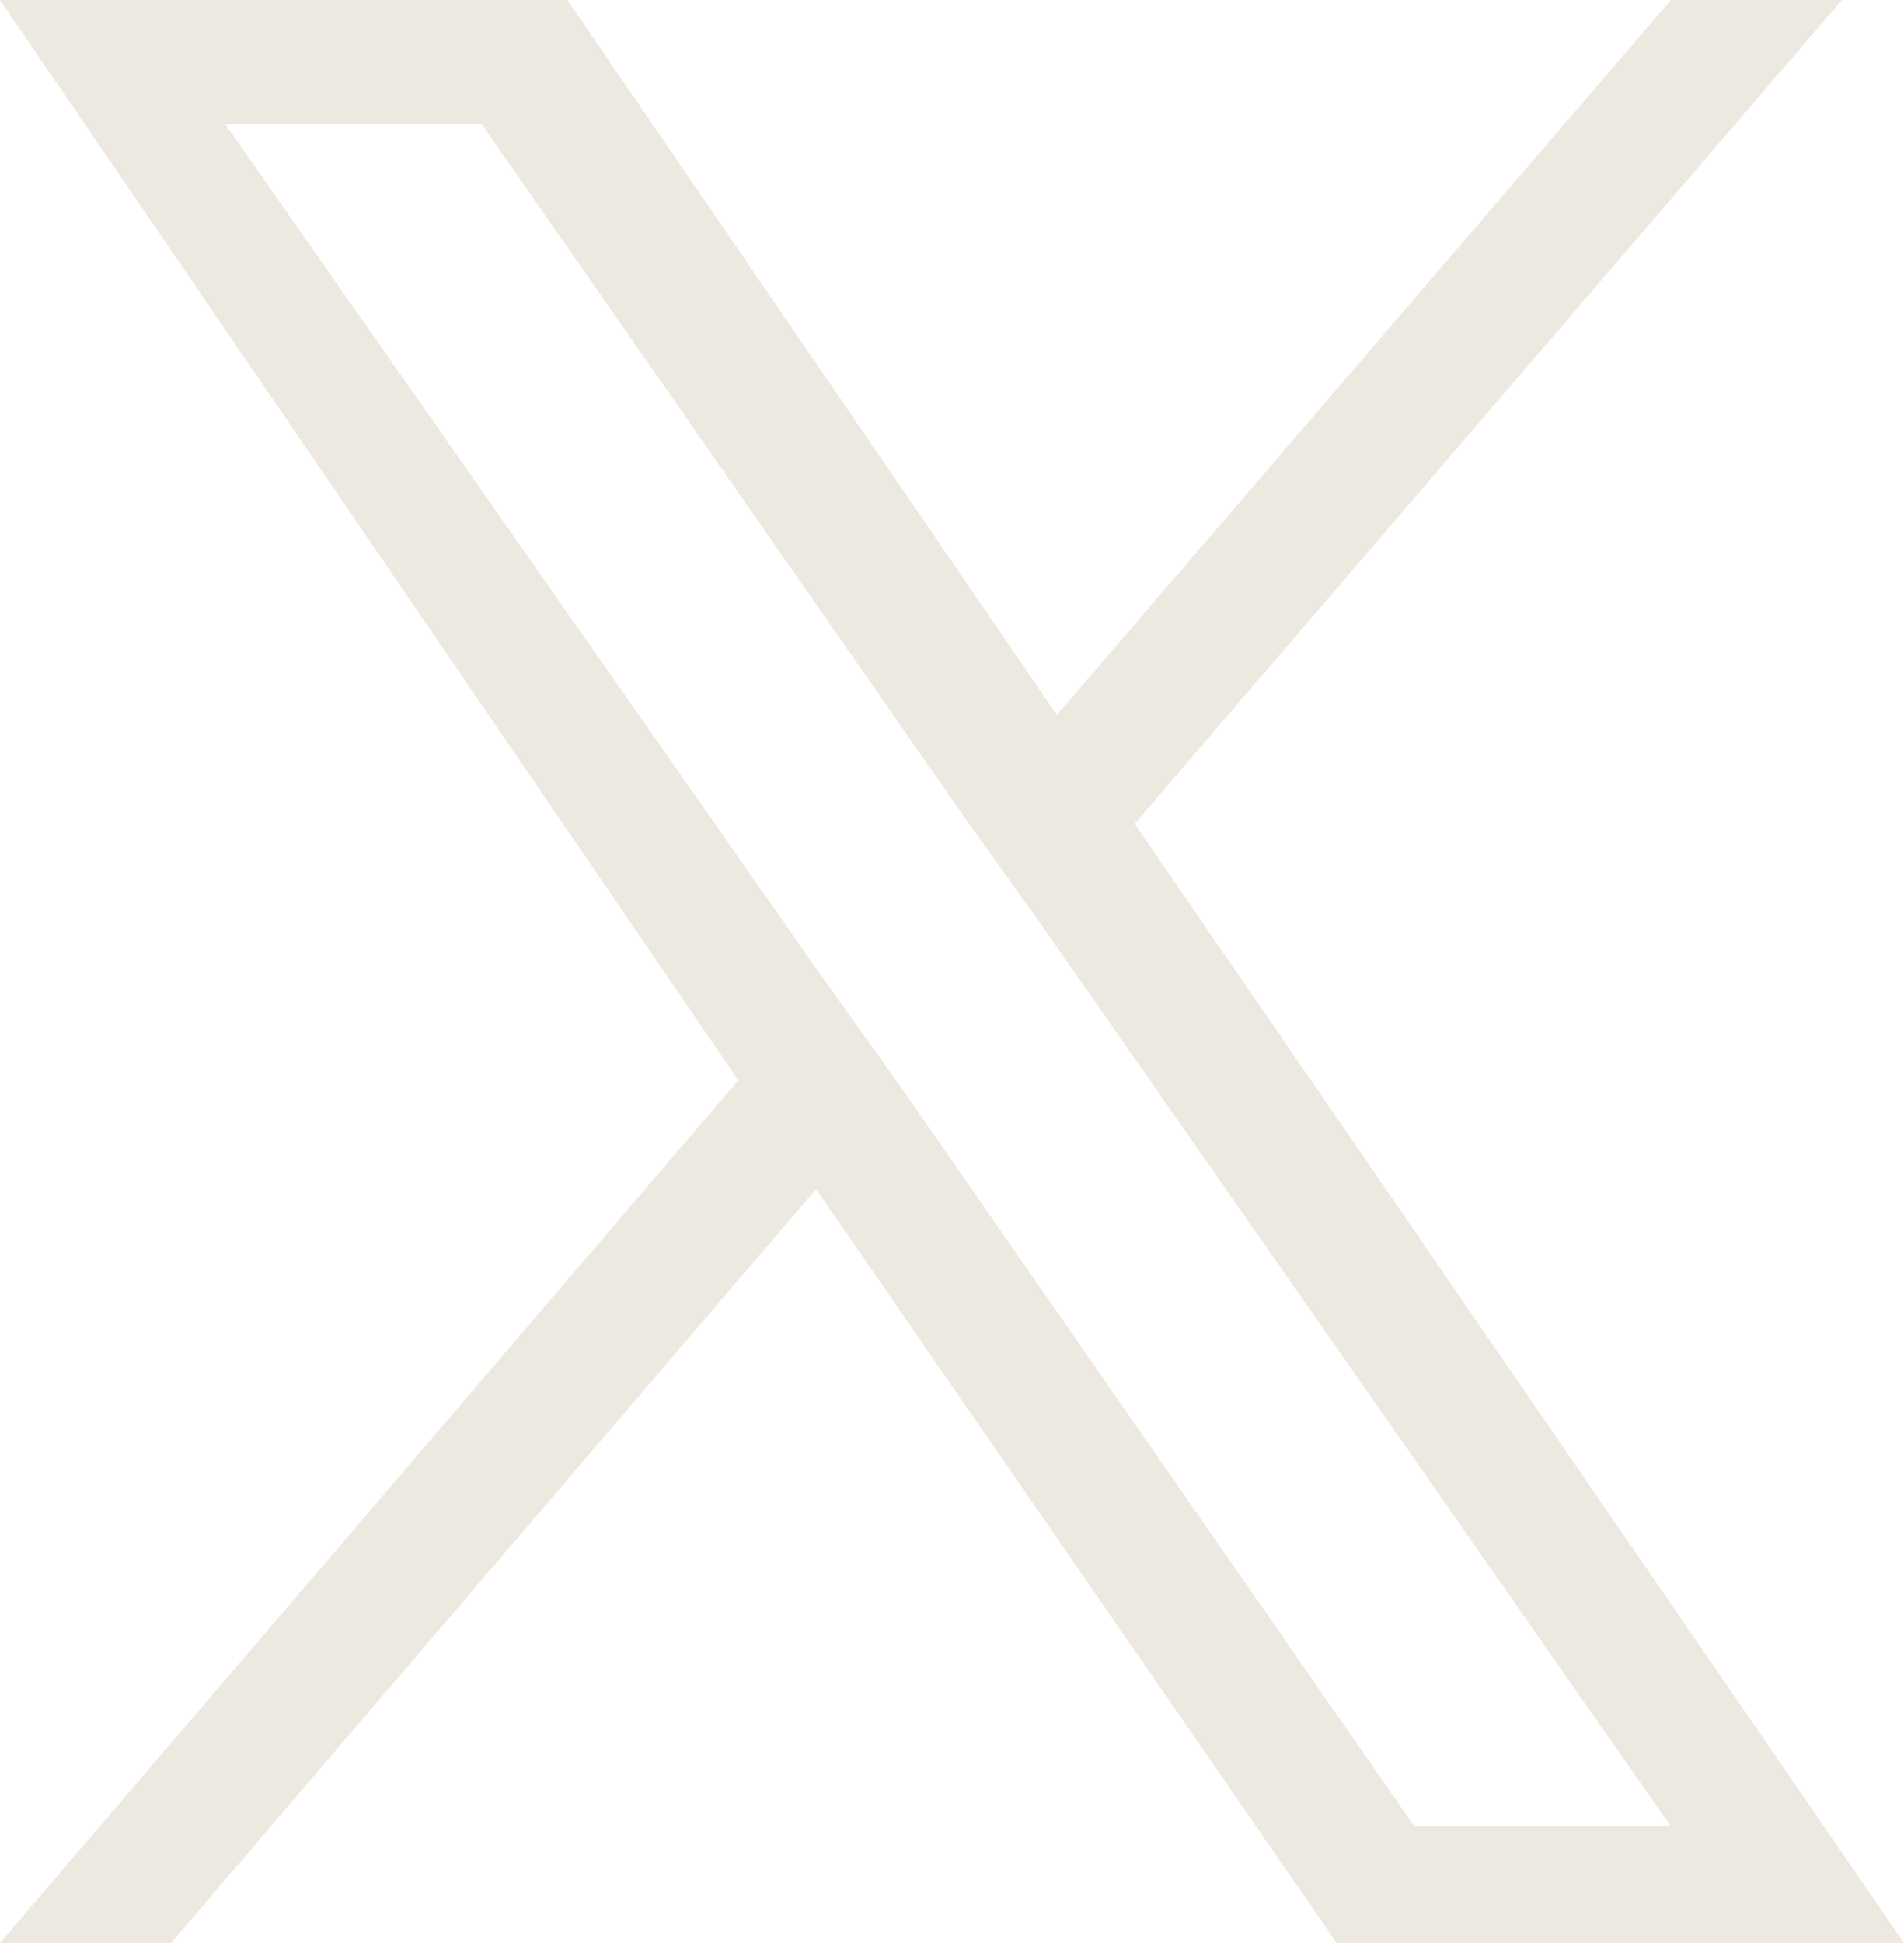
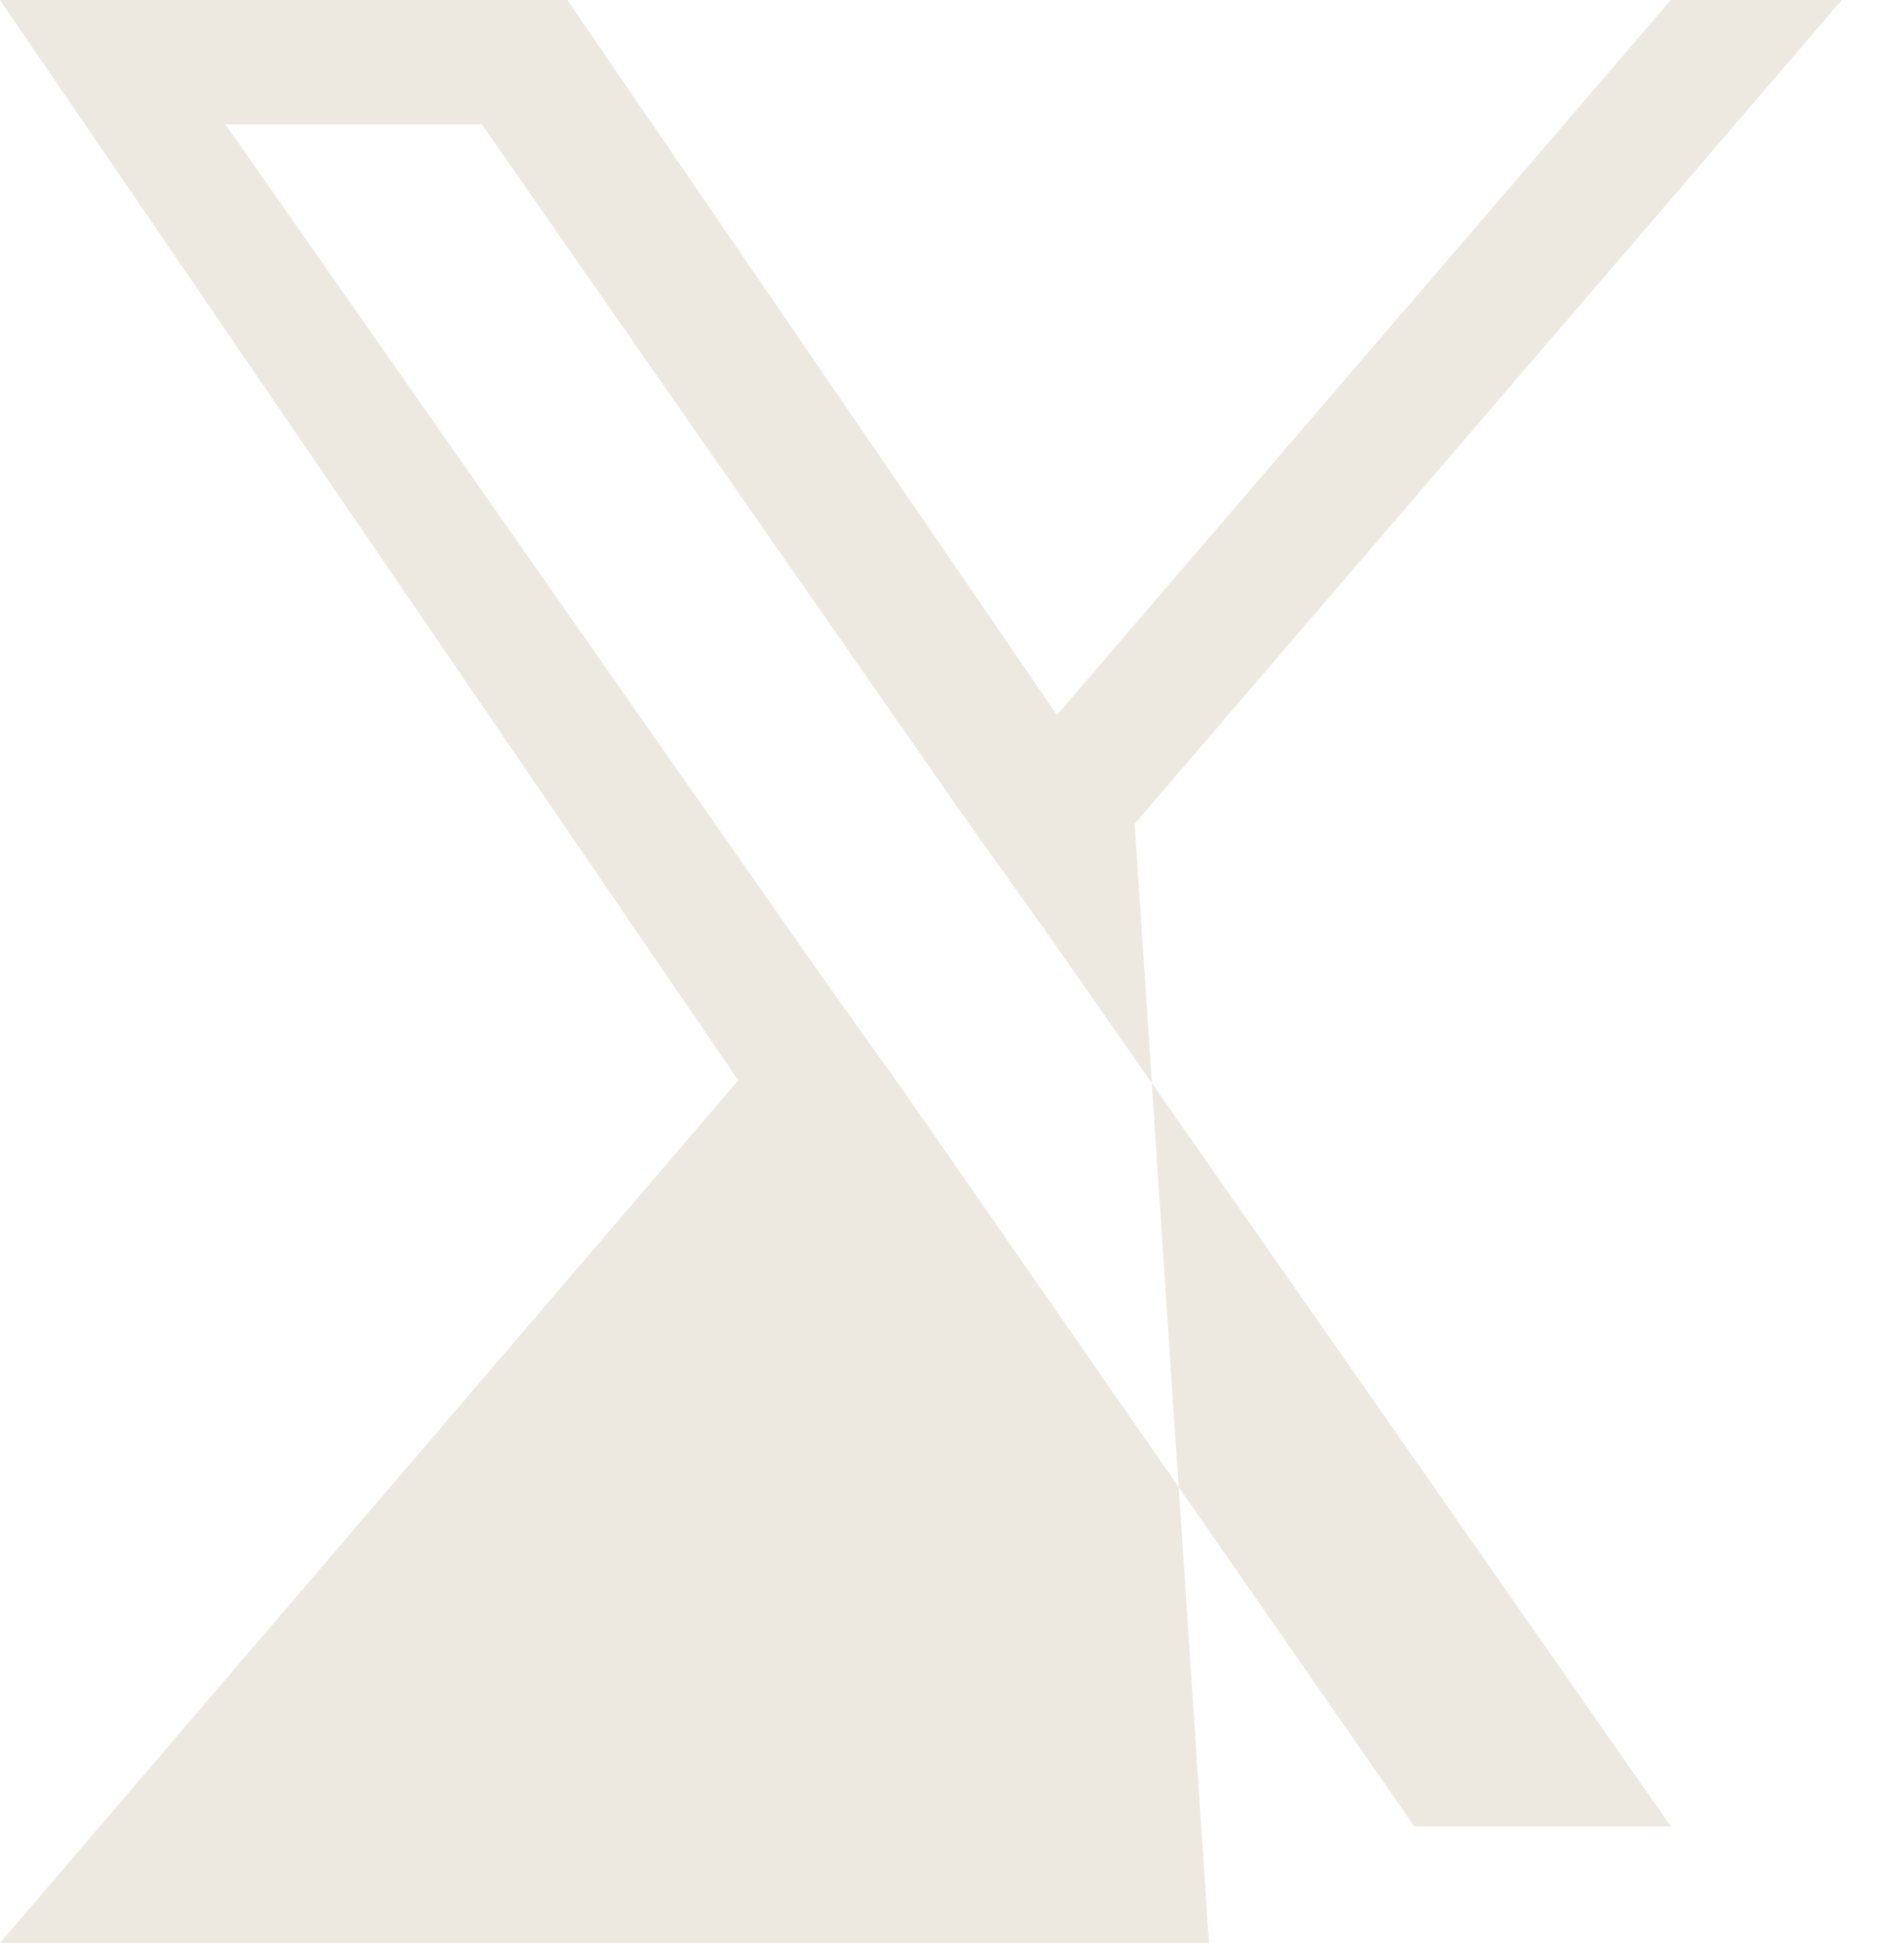
<svg xmlns="http://www.w3.org/2000/svg" version="1.1" id="レイヤー_1" x="0px" y="0px" viewBox="0 0 24.5 25" style="enable-background:new 0 0 24.5 25;" xml:space="preserve">
  <style type="text/css">
	.st0{fill:#EDE8E0;}
</style>
-   <path class="st0" d="M14.6,10.6L23.7,0h-2.2l-7.9,9.2L7.3,0H0l9.5,13.9L0,25h2.2l8.3-9.7l6.7,9.7h7.3L14.6,10.6L14.6,10.6z M11.6,14  l-1-1.4l-7.7-11h3.3l6.2,8.9l1,1.4l8.1,11.6h-3.3L11.6,14L11.6,14z" />
+   <path class="st0" d="M14.6,10.6L23.7,0h-2.2l-7.9,9.2L7.3,0H0l9.5,13.9L0,25h2.2l6.7,9.7h7.3L14.6,10.6L14.6,10.6z M11.6,14  l-1-1.4l-7.7-11h3.3l6.2,8.9l1,1.4l8.1,11.6h-3.3L11.6,14L11.6,14z" />
</svg>